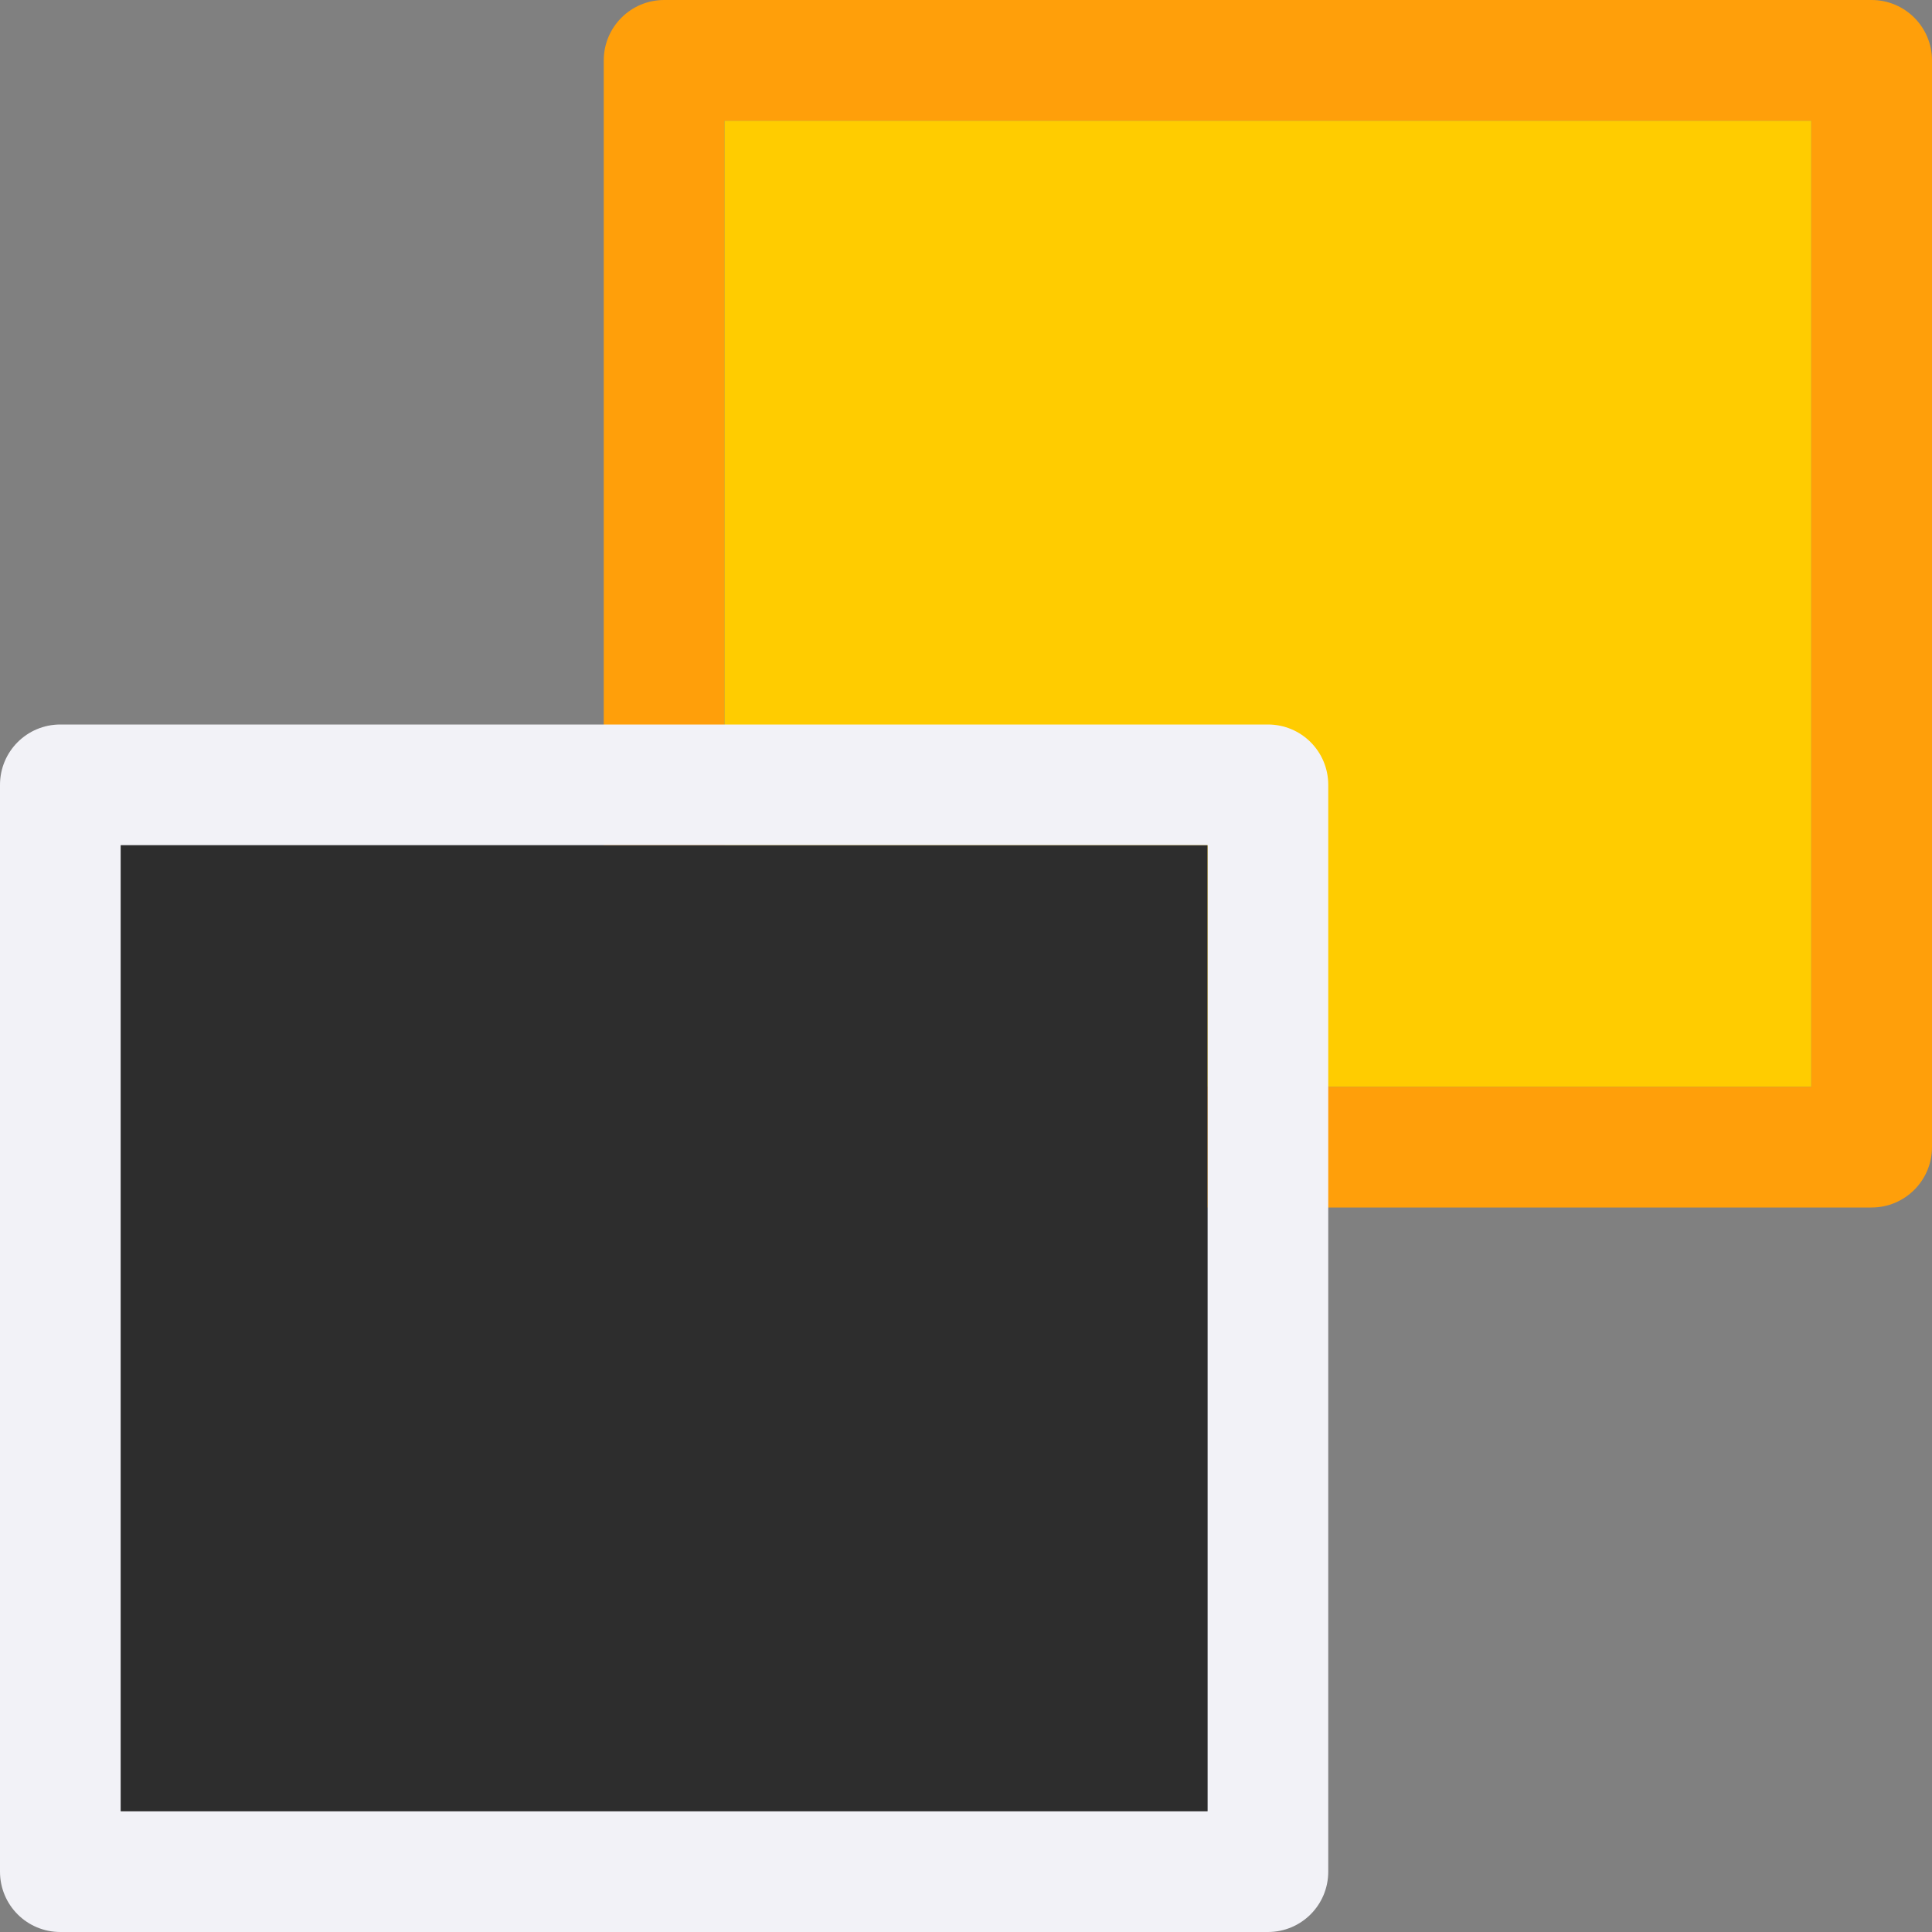
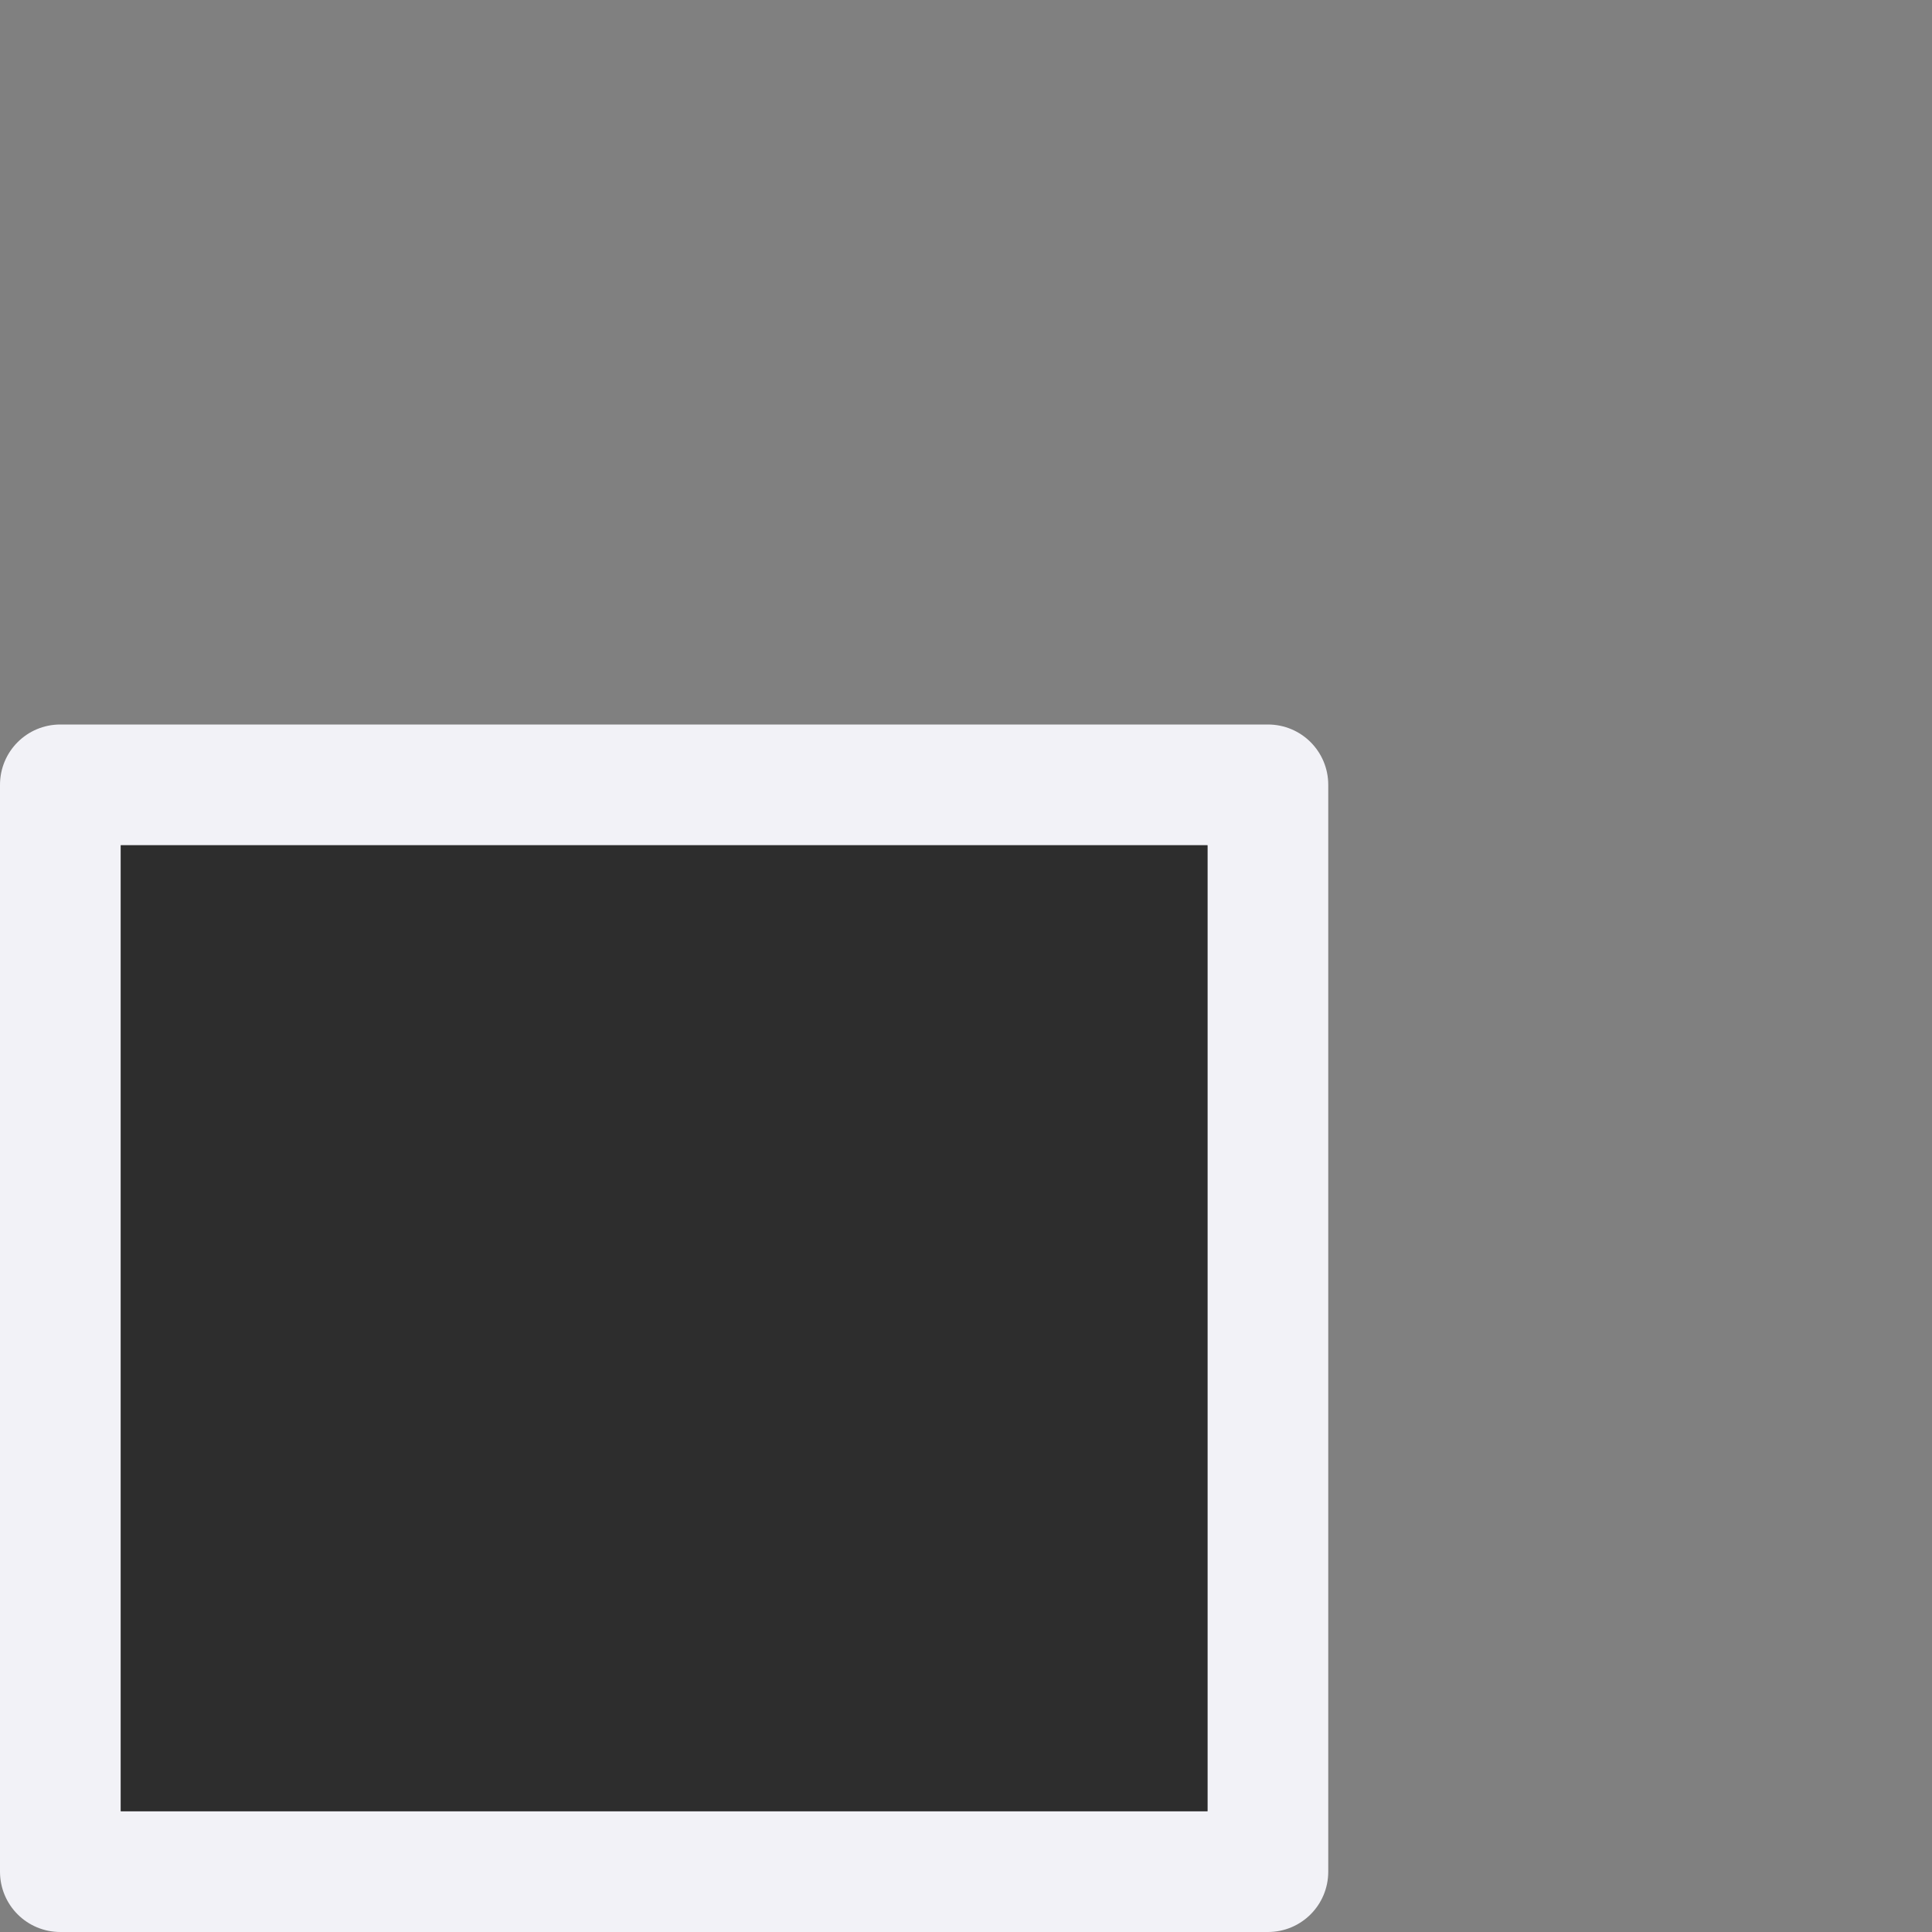
<svg xmlns="http://www.w3.org/2000/svg" viewBox="0 0 16 16">
  <rect x="0" y="0" width="16" height="16" fill="#808080" stroke="none" />
  <linearGradient id="a" gradientUnits="userSpaceOnUse" x1="-8" x2="-8" y1="43" y2="35">
    <stop offset="0" stop-color="#2d2d2d" />
    <stop offset="1" stop-color="#2d2d2d" />
  </linearGradient>


     /&amp;amp;gt;
-  <path d="m5.5 0c-.276 0-.5.224-.5.5v4.5 4.5c0.0.276.224.5.5.5h6.5 3.5c.276-0.0.5-.224.5-.5v-4.5-4.5c-0-.276-.224-.5-.5-.5h-6.5zm.5 1h9v8h-9z" fill="#ff9f0a" />
-   <path d="m6 1h9v8h-9z" fill="#fc0" />
-   <path d="m.5 6c-.277 0-.5.223-.5.5v9c0 .277.223.5.5.5h10c.277 0 .5-.223.5-.5v-9c0-.277-.223-.5-.5-.5zm.5 1h9v8h-9z" fill="#f2f2f7" />
+  <path d="m.5 6c-.277 0-.5.223-.5.5v9c0 .277.223.5.5.5h10c.277 0 .5-.223.5-.5v-9c0-.277-.223-.5-.5-.5zm.5 1h9v8h-9z" fill="#f2f2f7" />
  <path d="m1 7h9v8h-9z" fill="url(#a)" />
</svg>